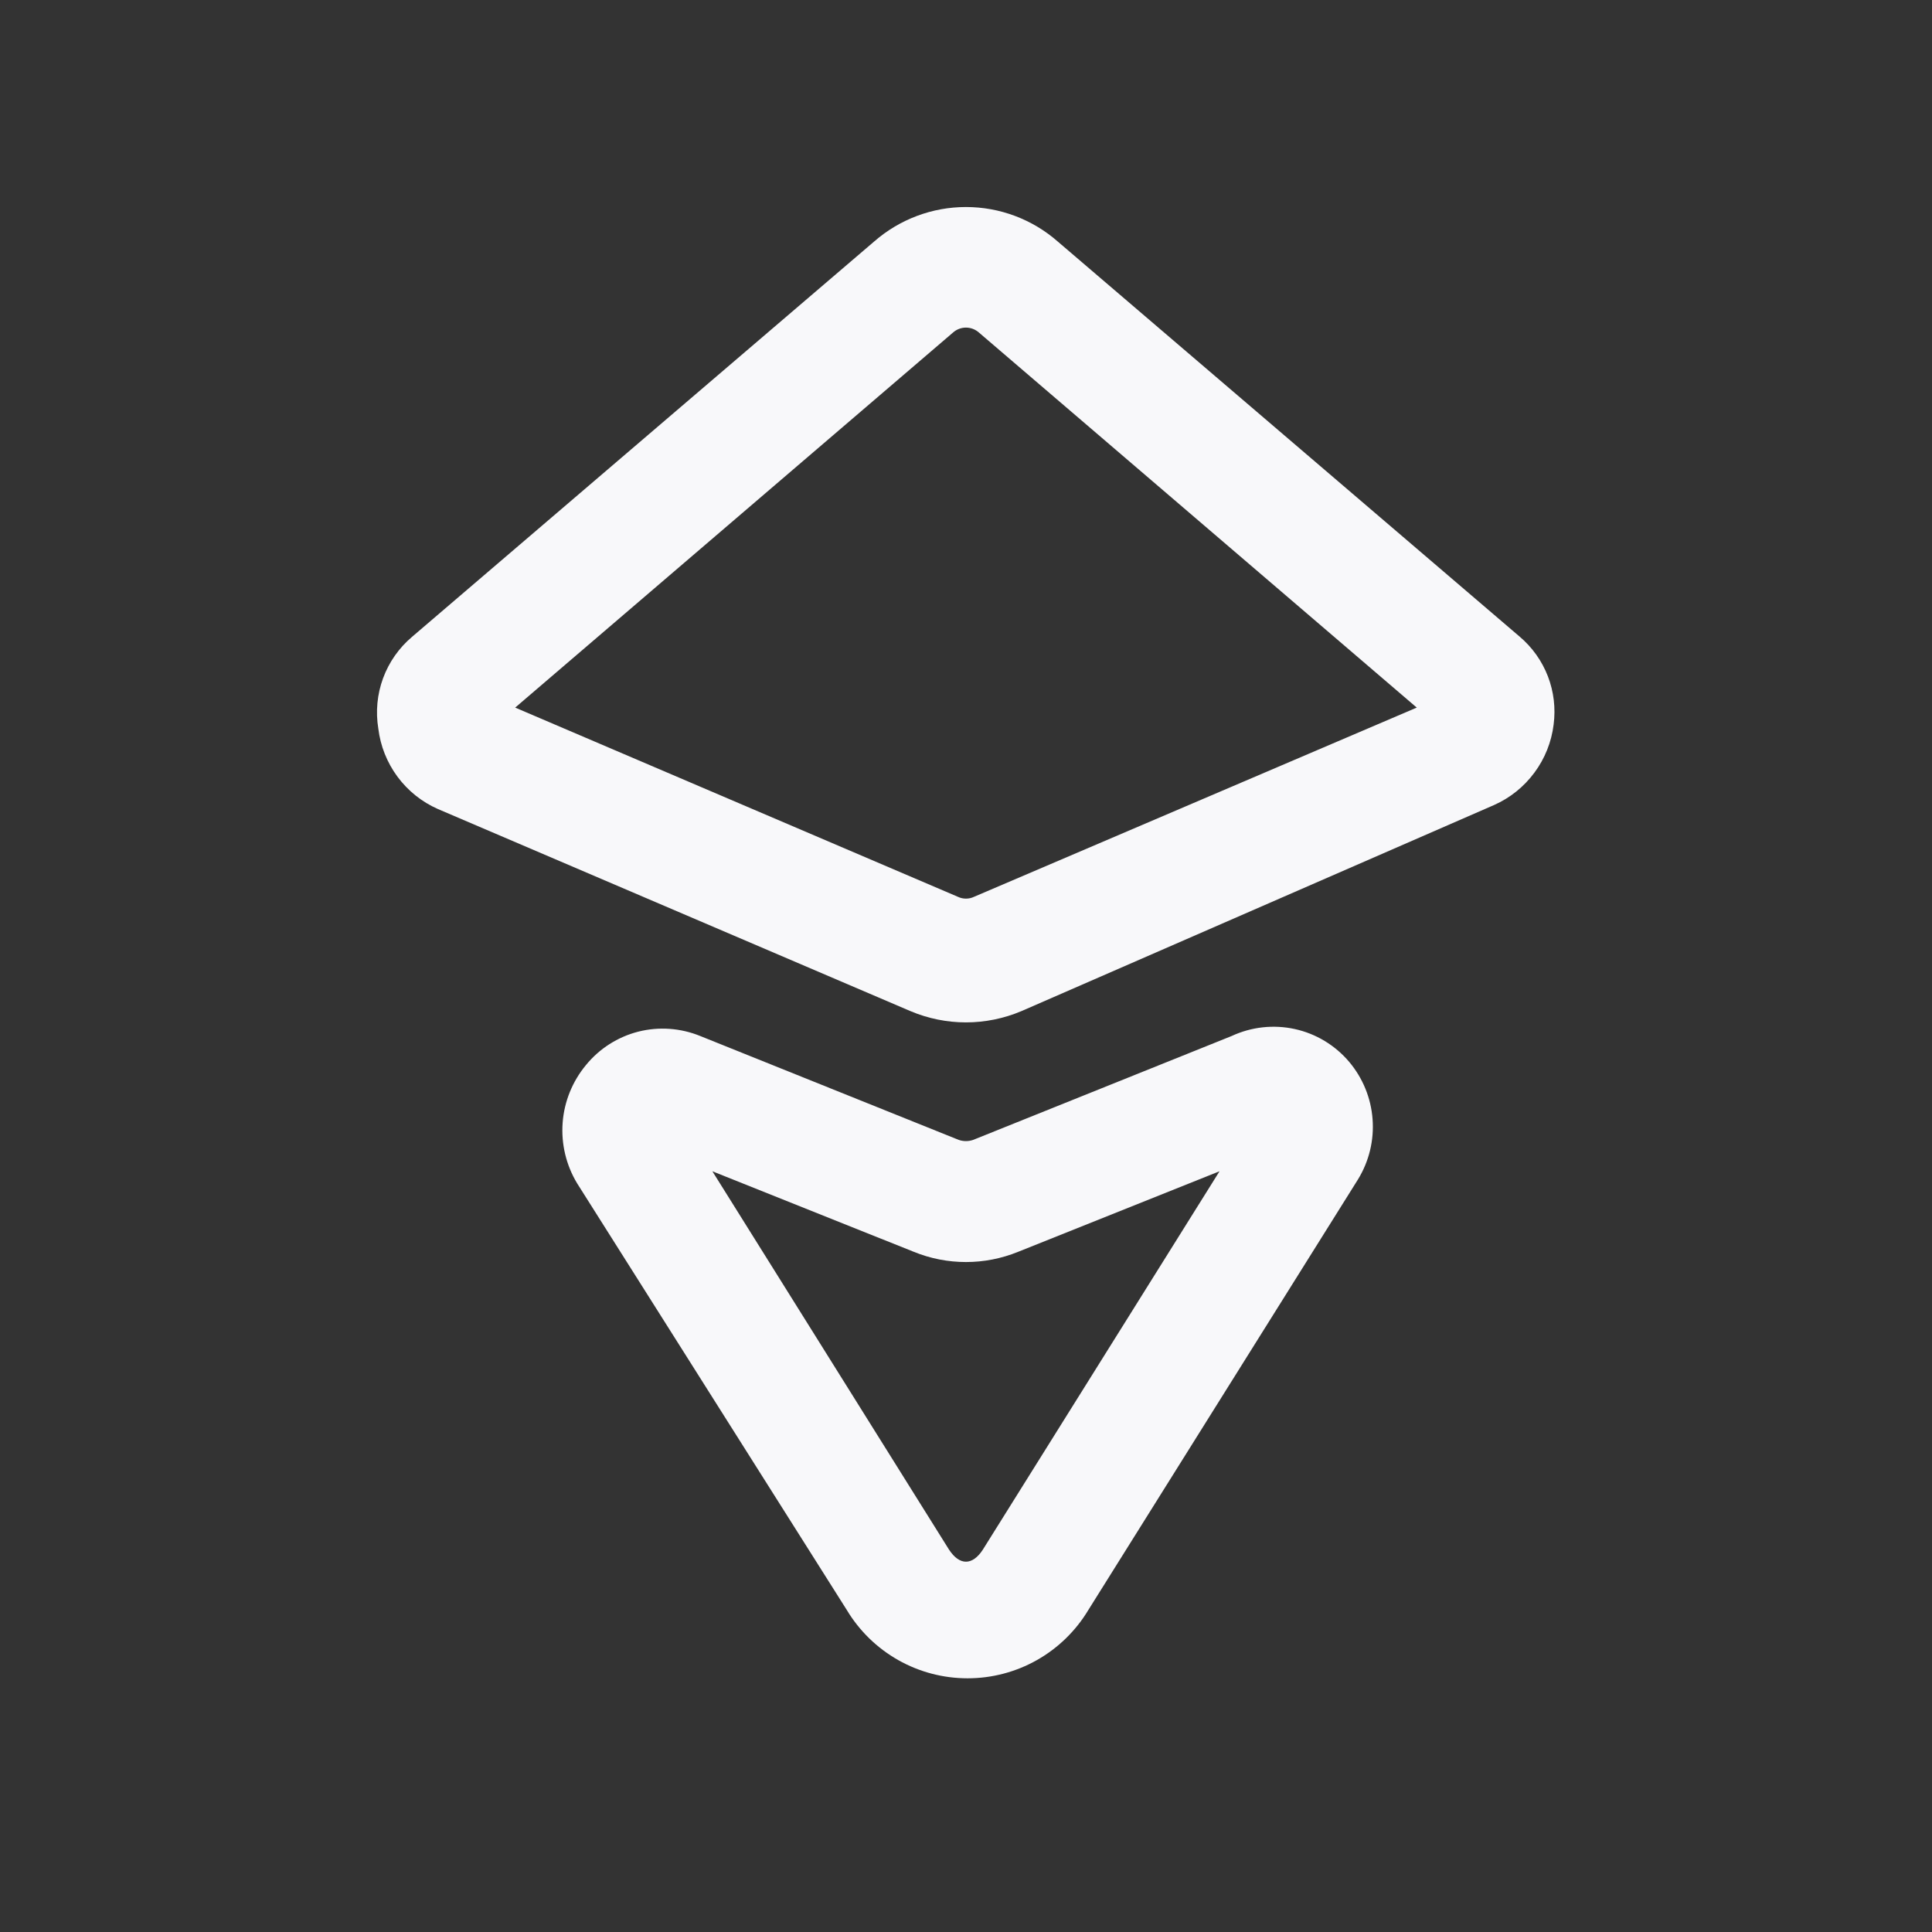
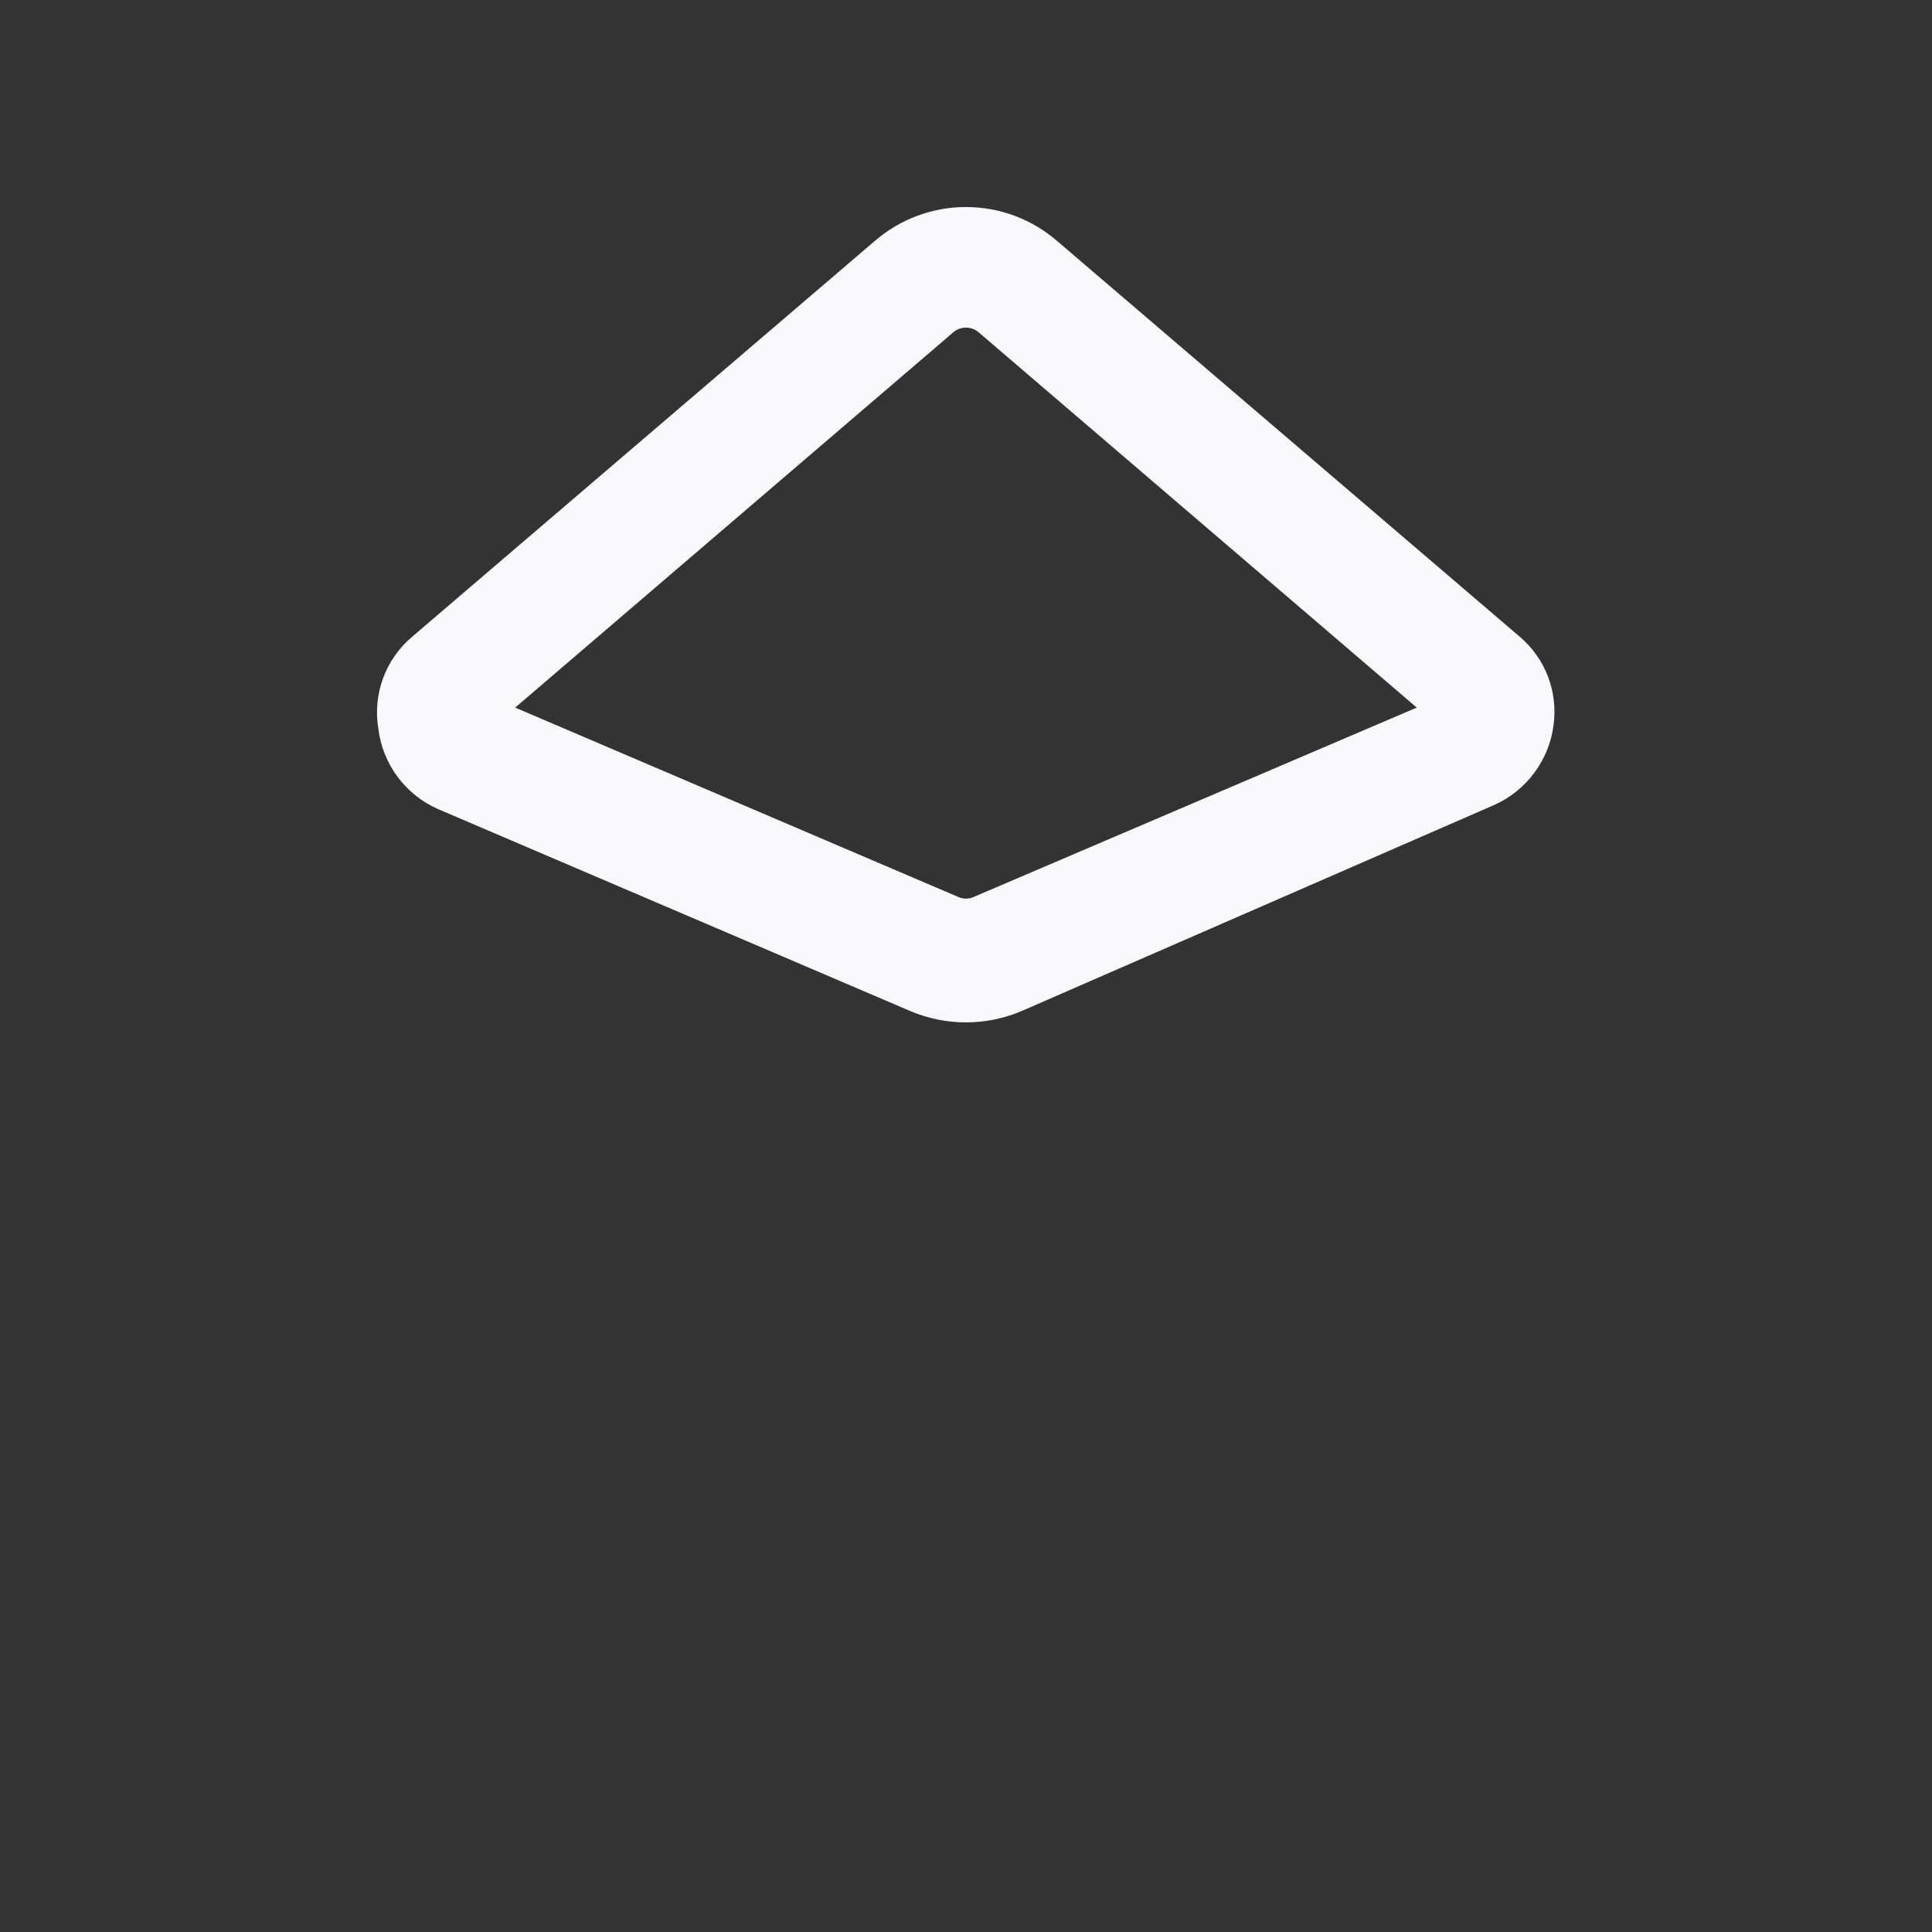
<svg xmlns="http://www.w3.org/2000/svg" width="32" height="32" viewBox="0 0 32 32" fill="none">
  <rect x="0" y="0" width="32" height="32" fill="#333333" stroke="none" />
  <path d="M25.173 10.547L17.519 4C17.099 3.632 16.559 3.429 15.999 3.429C15.44 3.429 14.9 3.632 14.479 4L6.826 10.547C6.609 10.73 6.443 10.967 6.345 11.233C6.247 11.499 6.22 11.787 6.266 12.067C6.301 12.356 6.41 12.63 6.583 12.864C6.756 13.098 6.987 13.283 7.253 13.4L15.079 16.747C15.37 16.87 15.683 16.934 15.999 16.934C16.315 16.934 16.628 16.87 16.919 16.747L24.746 13.334C25.012 13.216 25.242 13.031 25.415 12.797C25.588 12.564 25.698 12.289 25.733 12C25.768 11.731 25.736 11.456 25.638 11.202C25.54 10.948 25.38 10.723 25.173 10.547ZM16.133 14.854C16.091 14.874 16.046 14.884 15.999 14.884C15.953 14.884 15.908 14.874 15.866 14.854L8.533 11.72L15.786 5.507C15.845 5.455 15.921 5.426 15.999 5.426C16.078 5.426 16.154 5.455 16.213 5.507L23.466 11.72L16.133 14.854Z" fill="#F8F8FA" />
-   <path d="M20.399 17.16L16.119 18.88C16.041 18.907 15.957 18.907 15.879 18.88L11.599 17.16C11.274 17.027 10.914 17.001 10.573 17.087C10.232 17.174 9.928 17.368 9.706 17.64C9.481 17.911 9.345 18.245 9.319 18.597C9.293 18.948 9.377 19.299 9.559 19.6L14.026 26.667C14.233 27.012 14.527 27.298 14.877 27.496C15.227 27.694 15.623 27.798 16.026 27.798C16.429 27.798 16.825 27.694 17.175 27.496C17.525 27.298 17.819 27.012 18.026 26.667L22.493 19.534C22.676 19.235 22.761 18.886 22.734 18.536C22.708 18.187 22.572 17.855 22.346 17.587C22.113 17.312 21.797 17.121 21.445 17.044C21.093 16.967 20.726 17.008 20.399 17.16ZM16.279 25.667C16.106 25.933 15.893 25.933 15.719 25.667L11.799 19.4L15.133 20.733C15.688 20.96 16.31 20.96 16.866 20.733L20.199 19.4L16.279 25.667Z" fill="#F8F8FA" />
</svg>